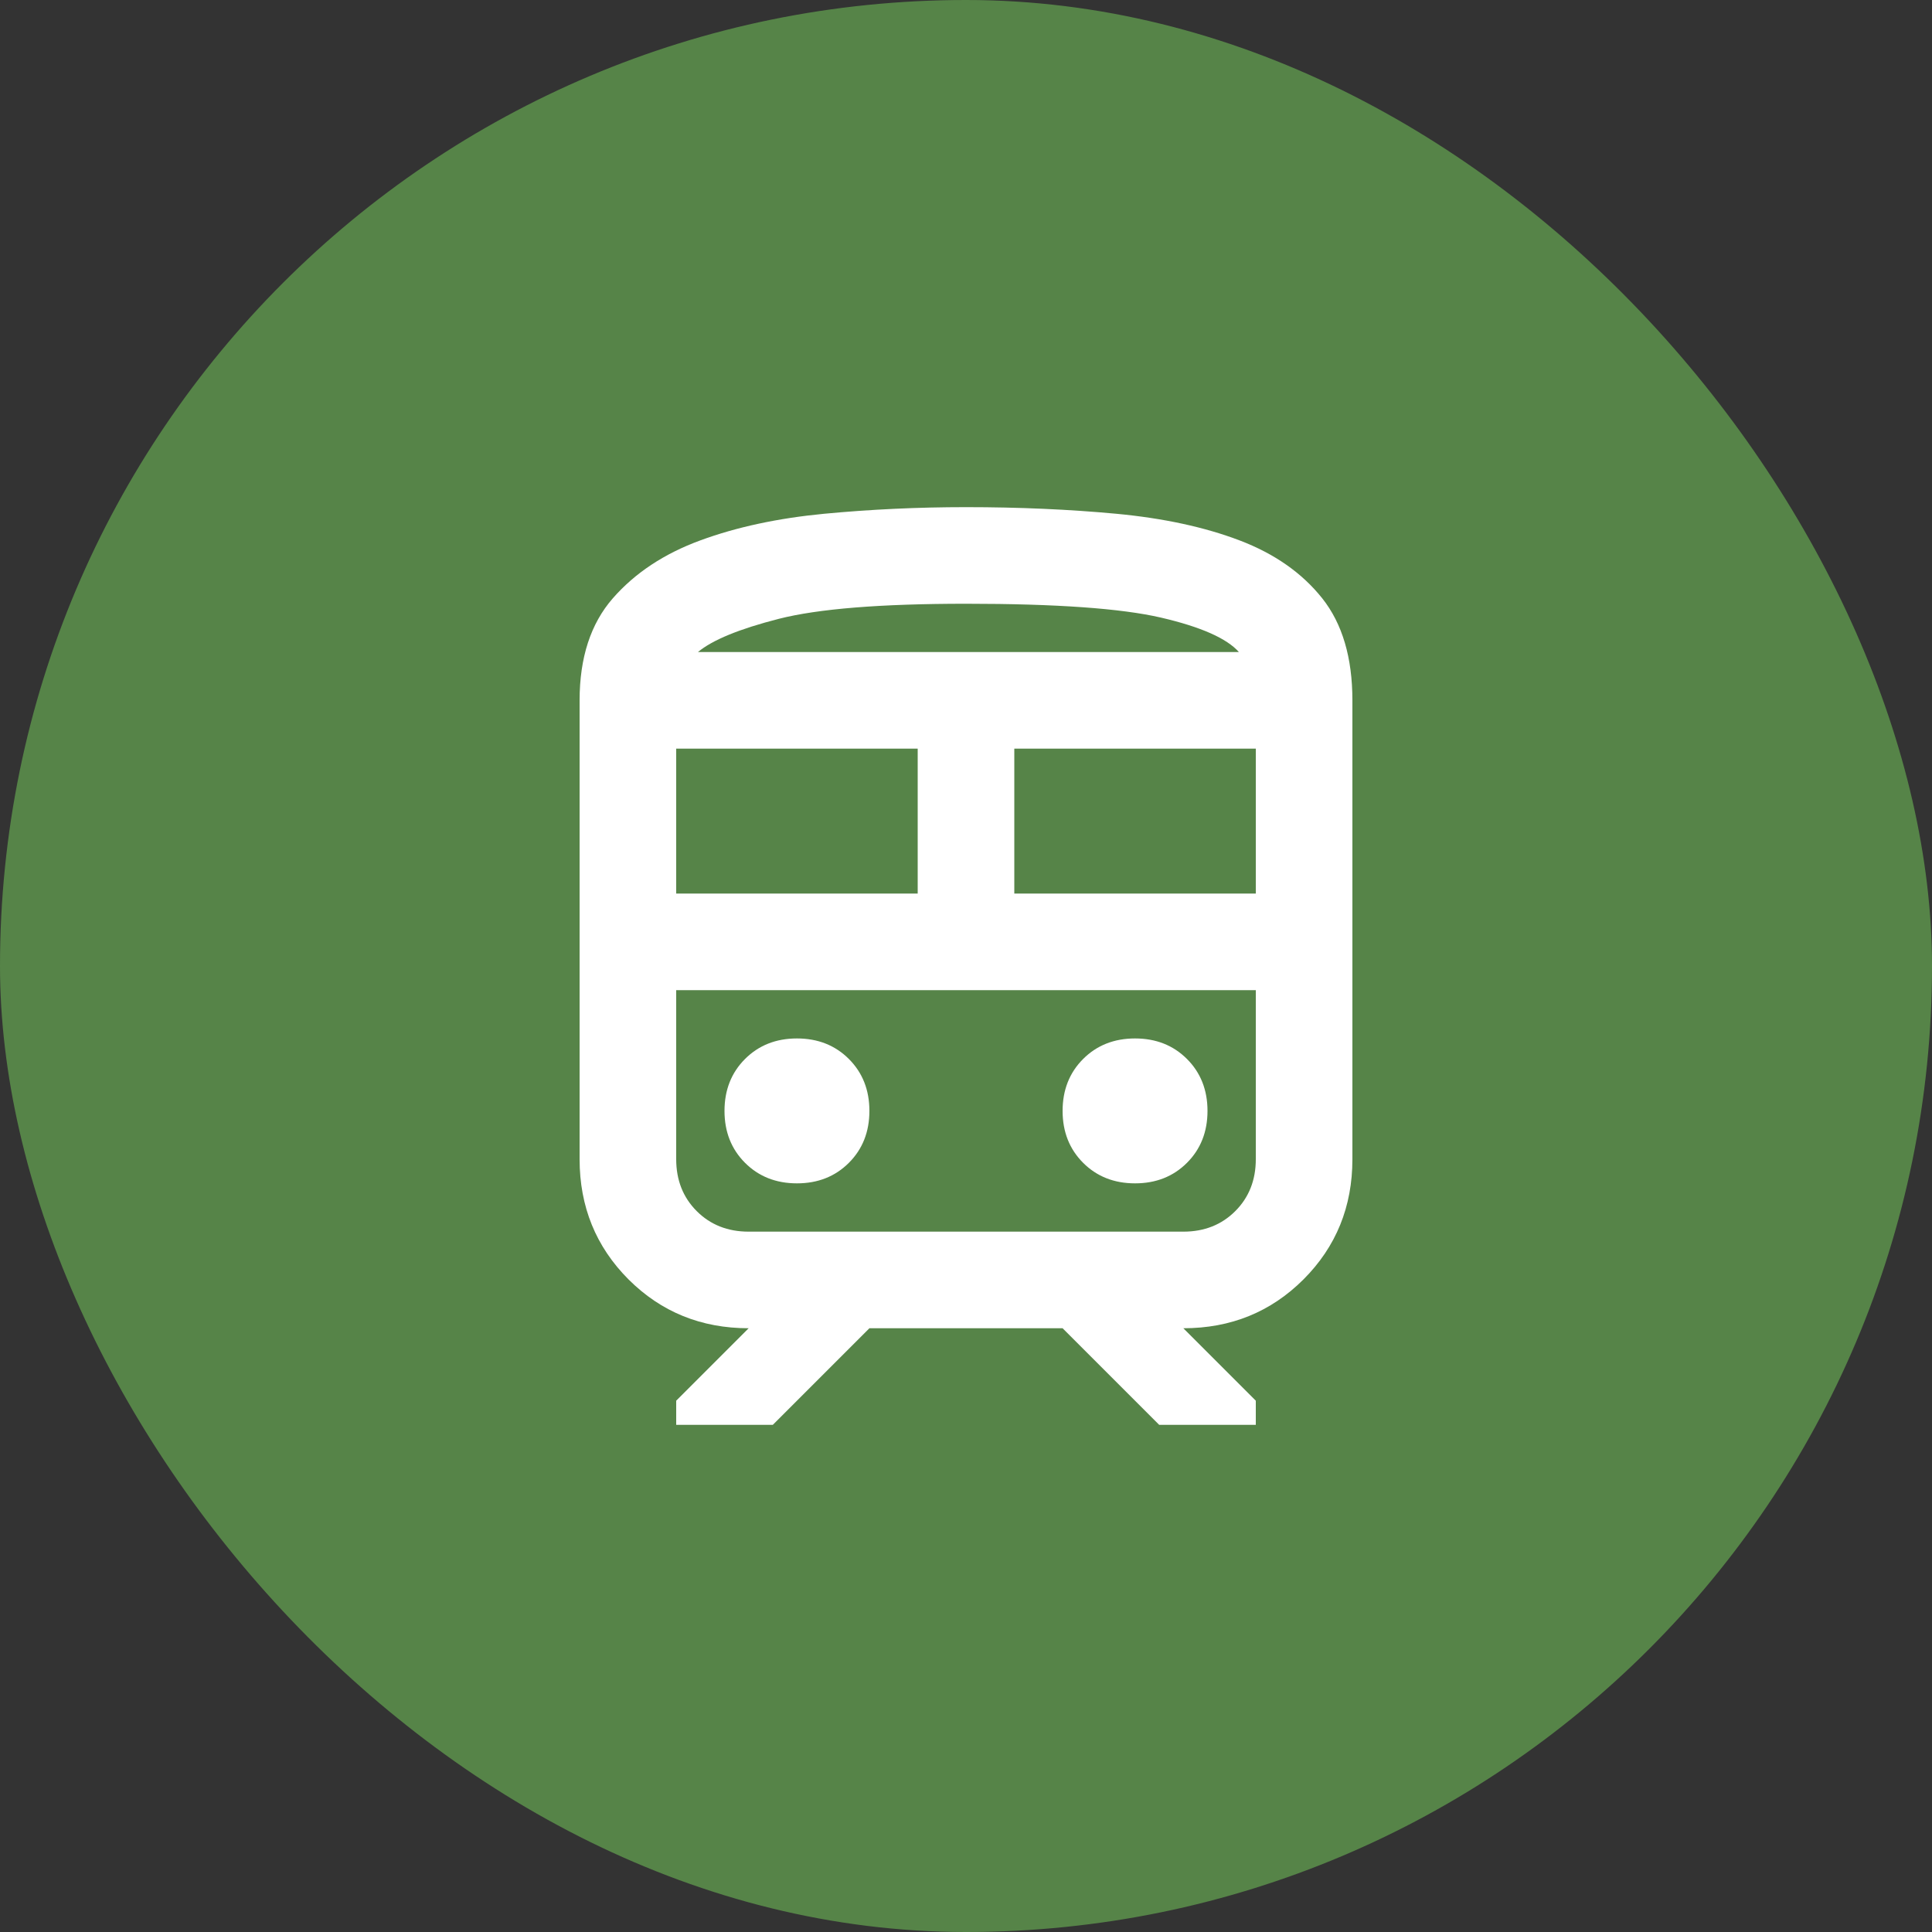
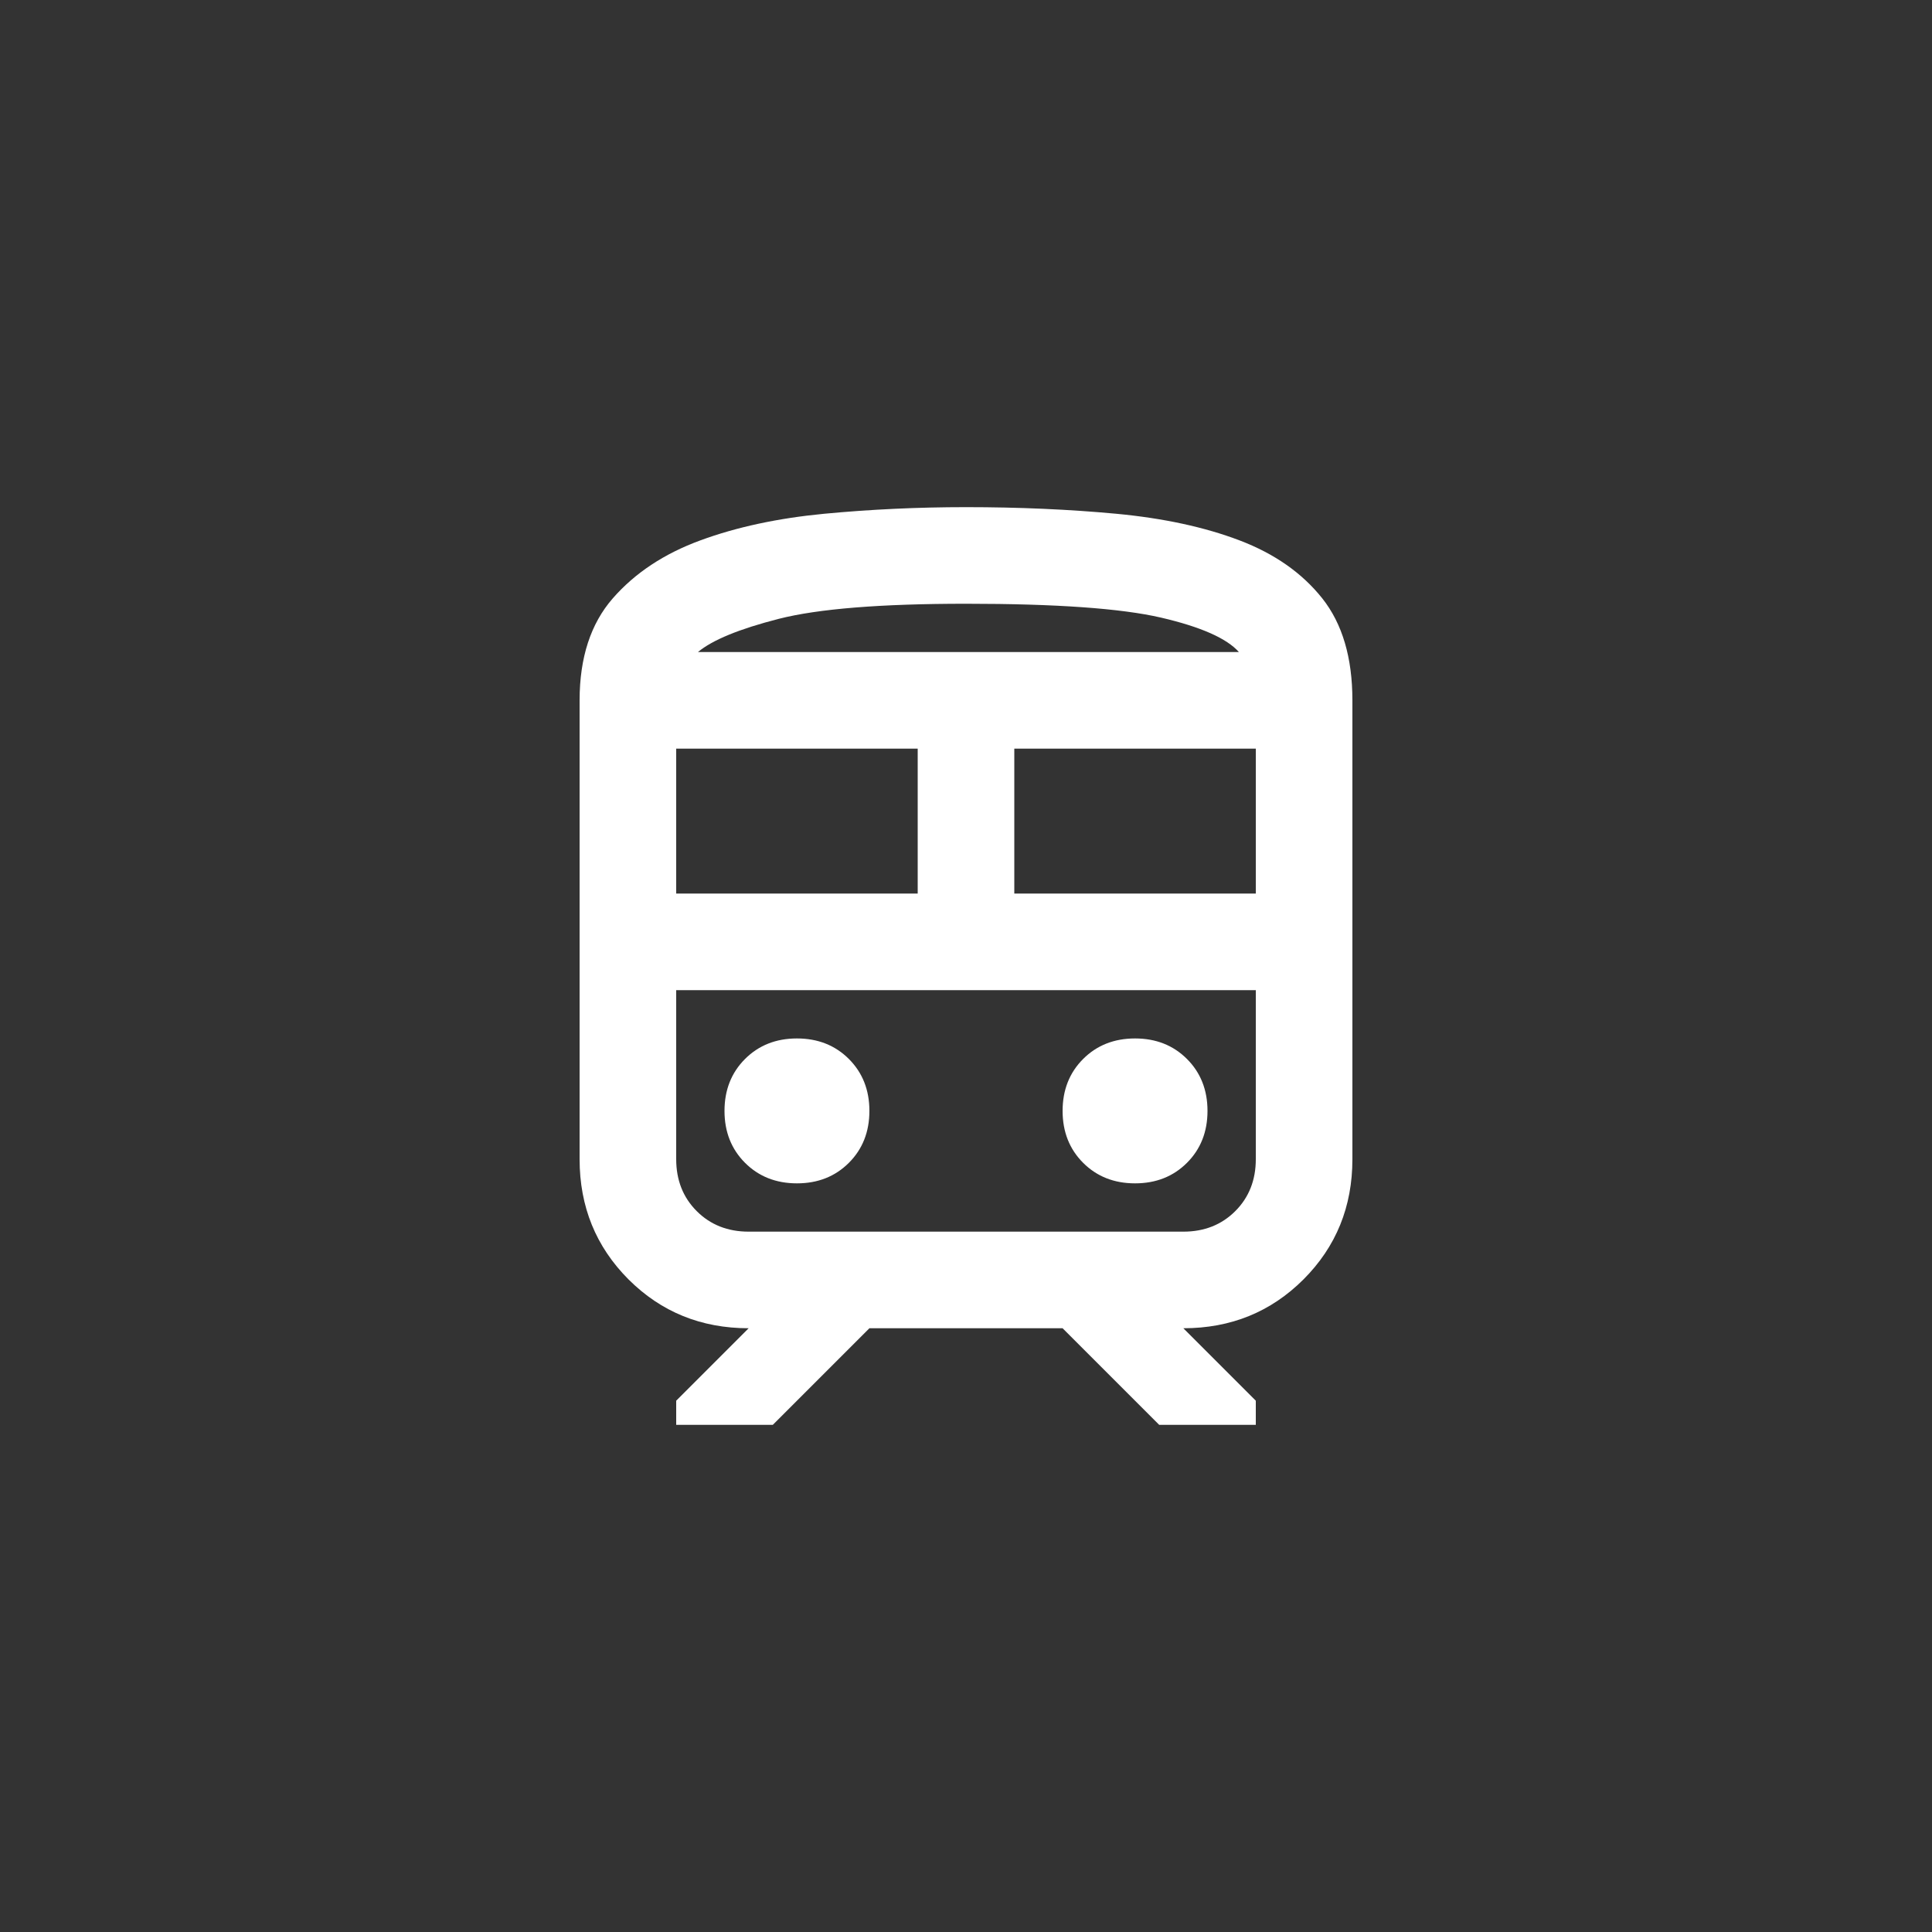
<svg xmlns="http://www.w3.org/2000/svg" width="40" height="40" viewBox="0 0 40 40" fill="none">
  <rect x="0" y="0" width="40" height="40" fill="#333333" stroke="none" />
-   <rect width="40" height="40" rx="20" fill="#568448" />
  <path d="M12 24V14.5C12 13.617 12.229 12.912 12.688 12.387C13.146 11.863 13.75 11.463 14.5 11.188C15.25 10.912 16.104 10.729 17.062 10.637C18.021 10.546 19 10.5 20 10.5C21.1 10.5 22.137 10.546 23.113 10.637C24.087 10.729 24.938 10.912 25.663 11.188C26.387 11.463 26.958 11.863 27.375 12.387C27.792 12.912 28 13.617 28 14.5V24C28 24.983 27.663 25.812 26.988 26.488C26.312 27.163 25.483 27.5 24.5 27.5L26 29V29.5H24L22 27.5H18L16 29.5H14V29L15.5 27.5C14.517 27.5 13.688 27.163 13.012 26.488C12.338 25.812 12 24.983 12 24ZM20 12.5C18.233 12.5 16.942 12.604 16.125 12.812C15.308 13.021 14.75 13.25 14.45 13.5H25.65C25.4 13.217 24.863 12.979 24.038 12.787C23.212 12.596 21.867 12.5 20 12.5ZM14 18.5H19V15.5H14V18.5ZM24.5 20.5H14H26H24.5ZM21 18.5H26V15.5H21V18.5ZM16.5 24.5C16.933 24.5 17.292 24.358 17.575 24.075C17.858 23.792 18 23.433 18 23C18 22.567 17.858 22.208 17.575 21.925C17.292 21.642 16.933 21.5 16.5 21.5C16.067 21.5 15.708 21.642 15.425 21.925C15.142 22.208 15 22.567 15 23C15 23.433 15.142 23.792 15.425 24.075C15.708 24.358 16.067 24.5 16.5 24.5ZM23.5 24.5C23.933 24.5 24.292 24.358 24.575 24.075C24.858 23.792 25 23.433 25 23C25 22.567 24.858 22.208 24.575 21.925C24.292 21.642 23.933 21.5 23.5 21.5C23.067 21.5 22.708 21.642 22.425 21.925C22.142 22.208 22 22.567 22 23C22 23.433 22.142 23.792 22.425 24.075C22.708 24.358 23.067 24.5 23.5 24.5ZM15.5 25.5H24.5C24.933 25.5 25.292 25.358 25.575 25.075C25.858 24.792 26 24.433 26 24V20.5H14V24C14 24.433 14.142 24.792 14.425 25.075C14.708 25.358 15.067 25.5 15.5 25.5ZM20 13.5H25.65H14.45H20Z" fill="white" />
</svg>